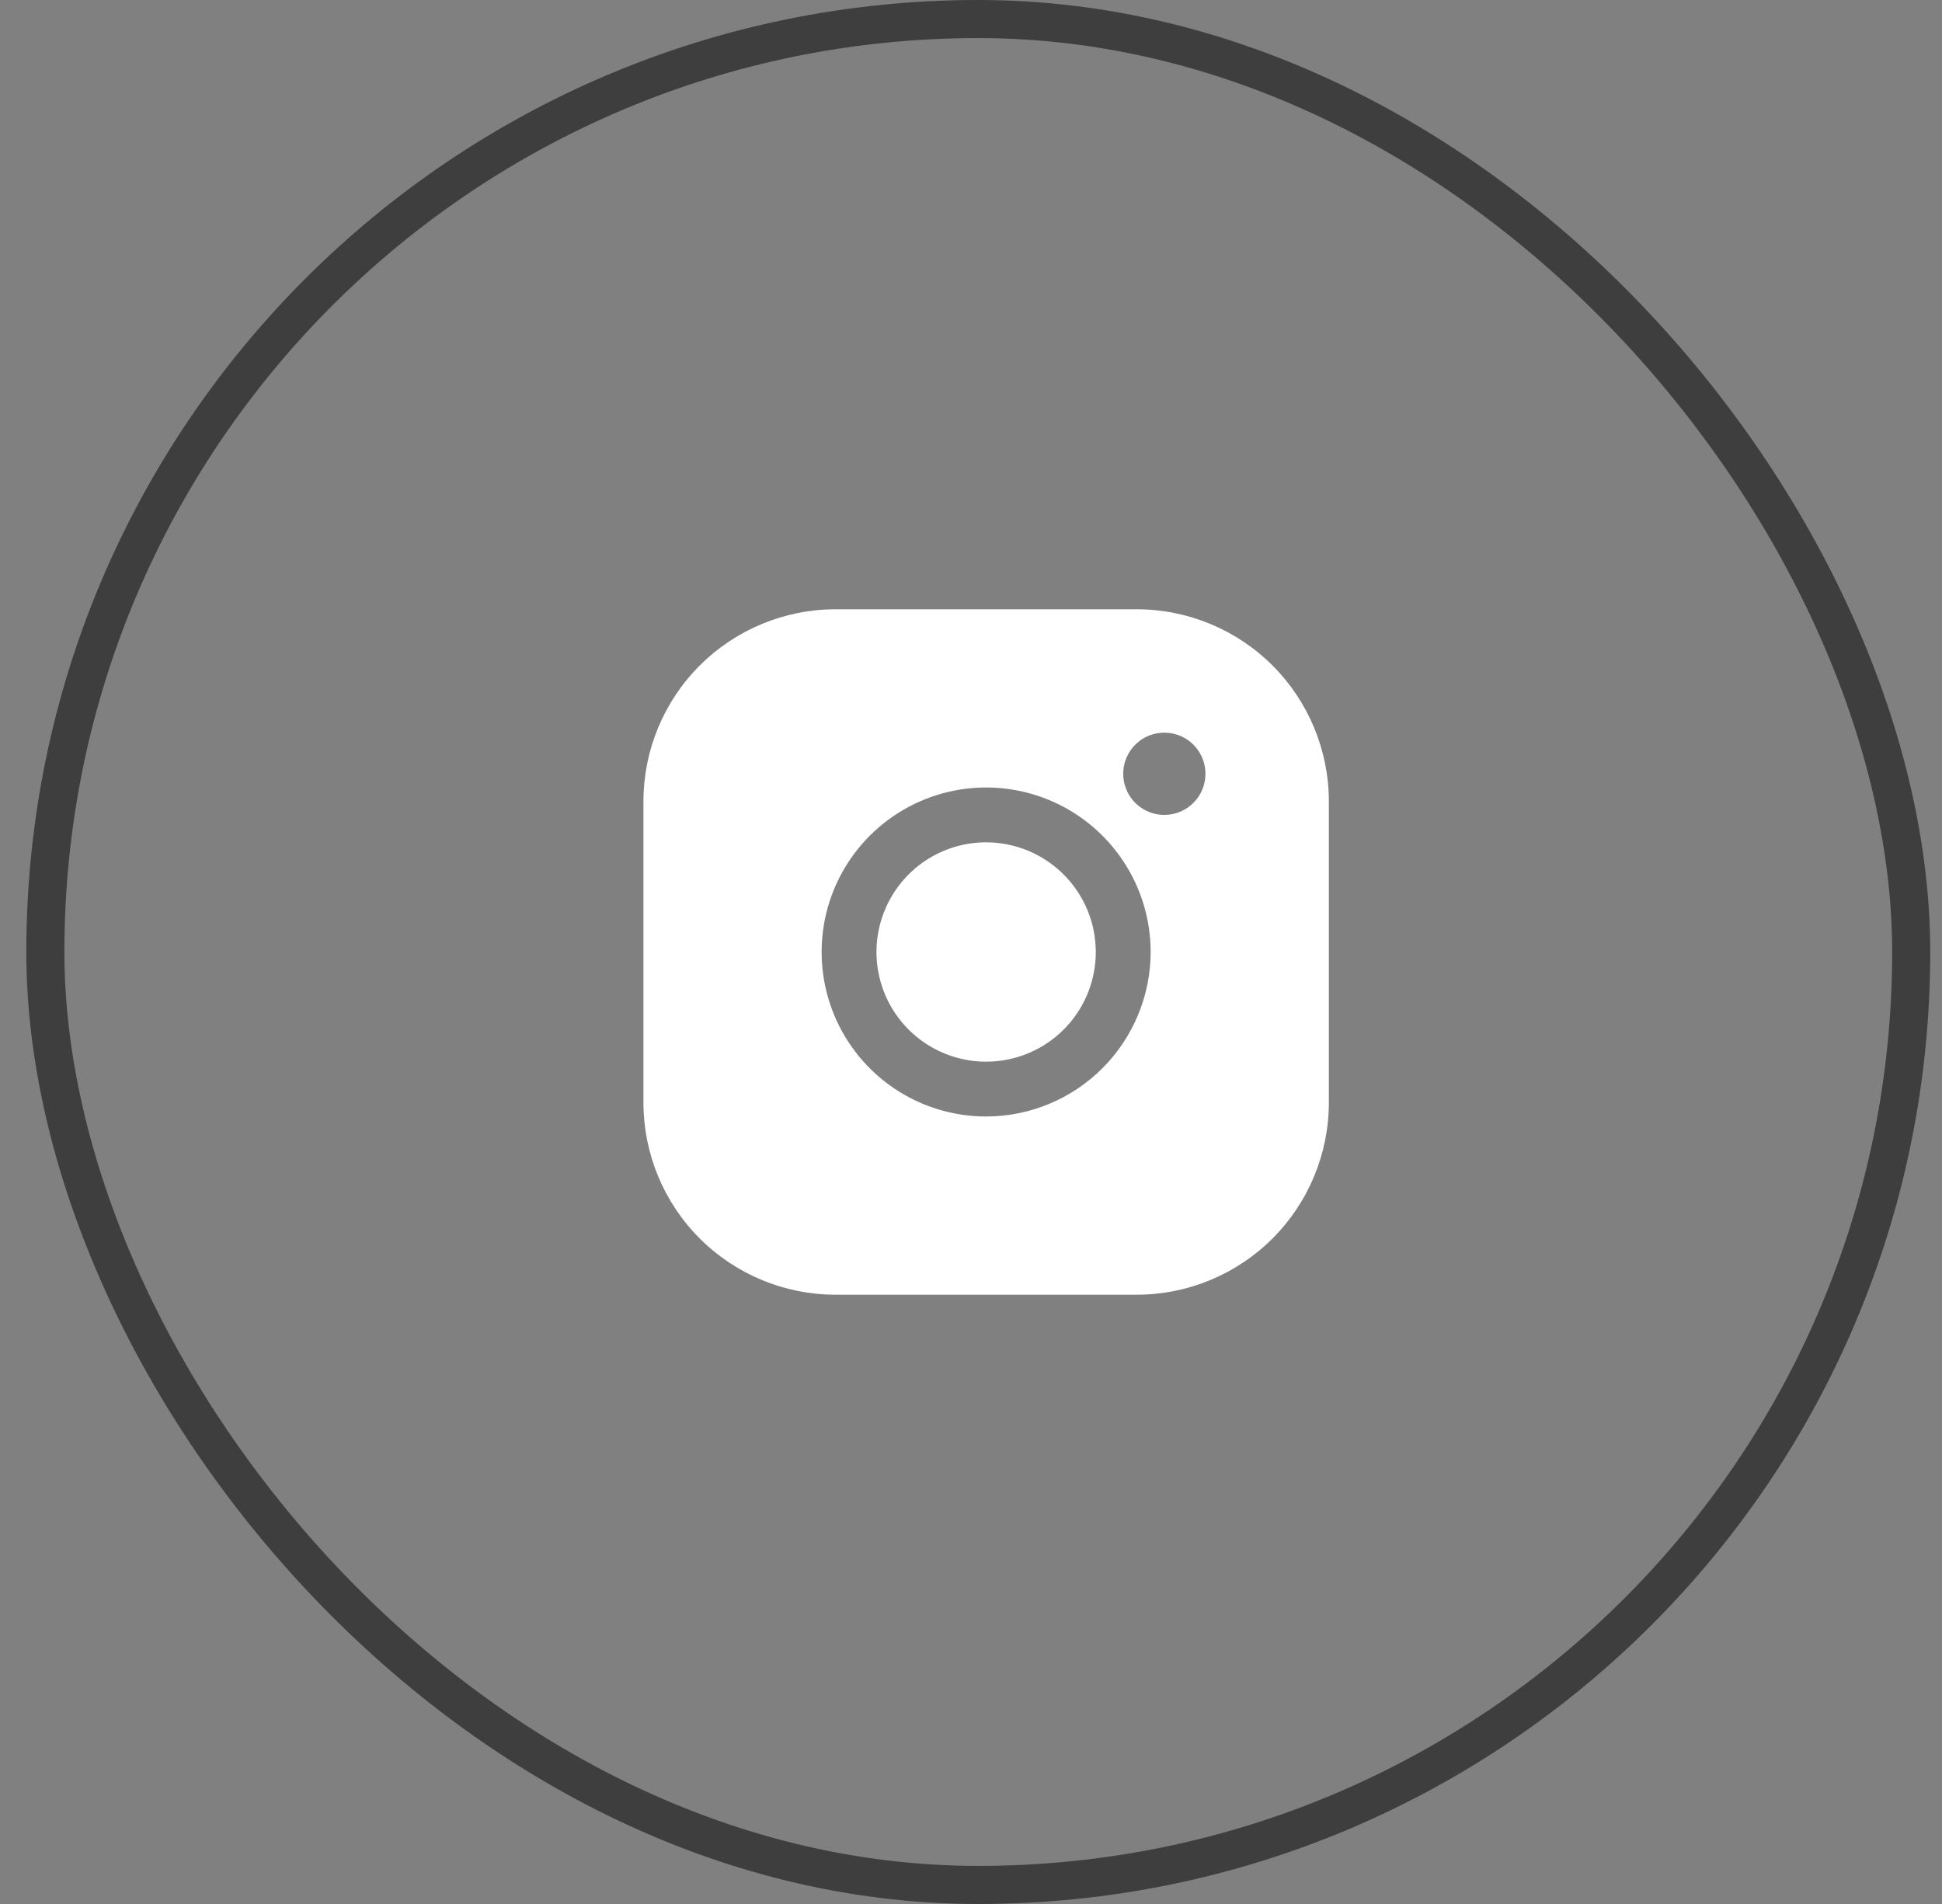
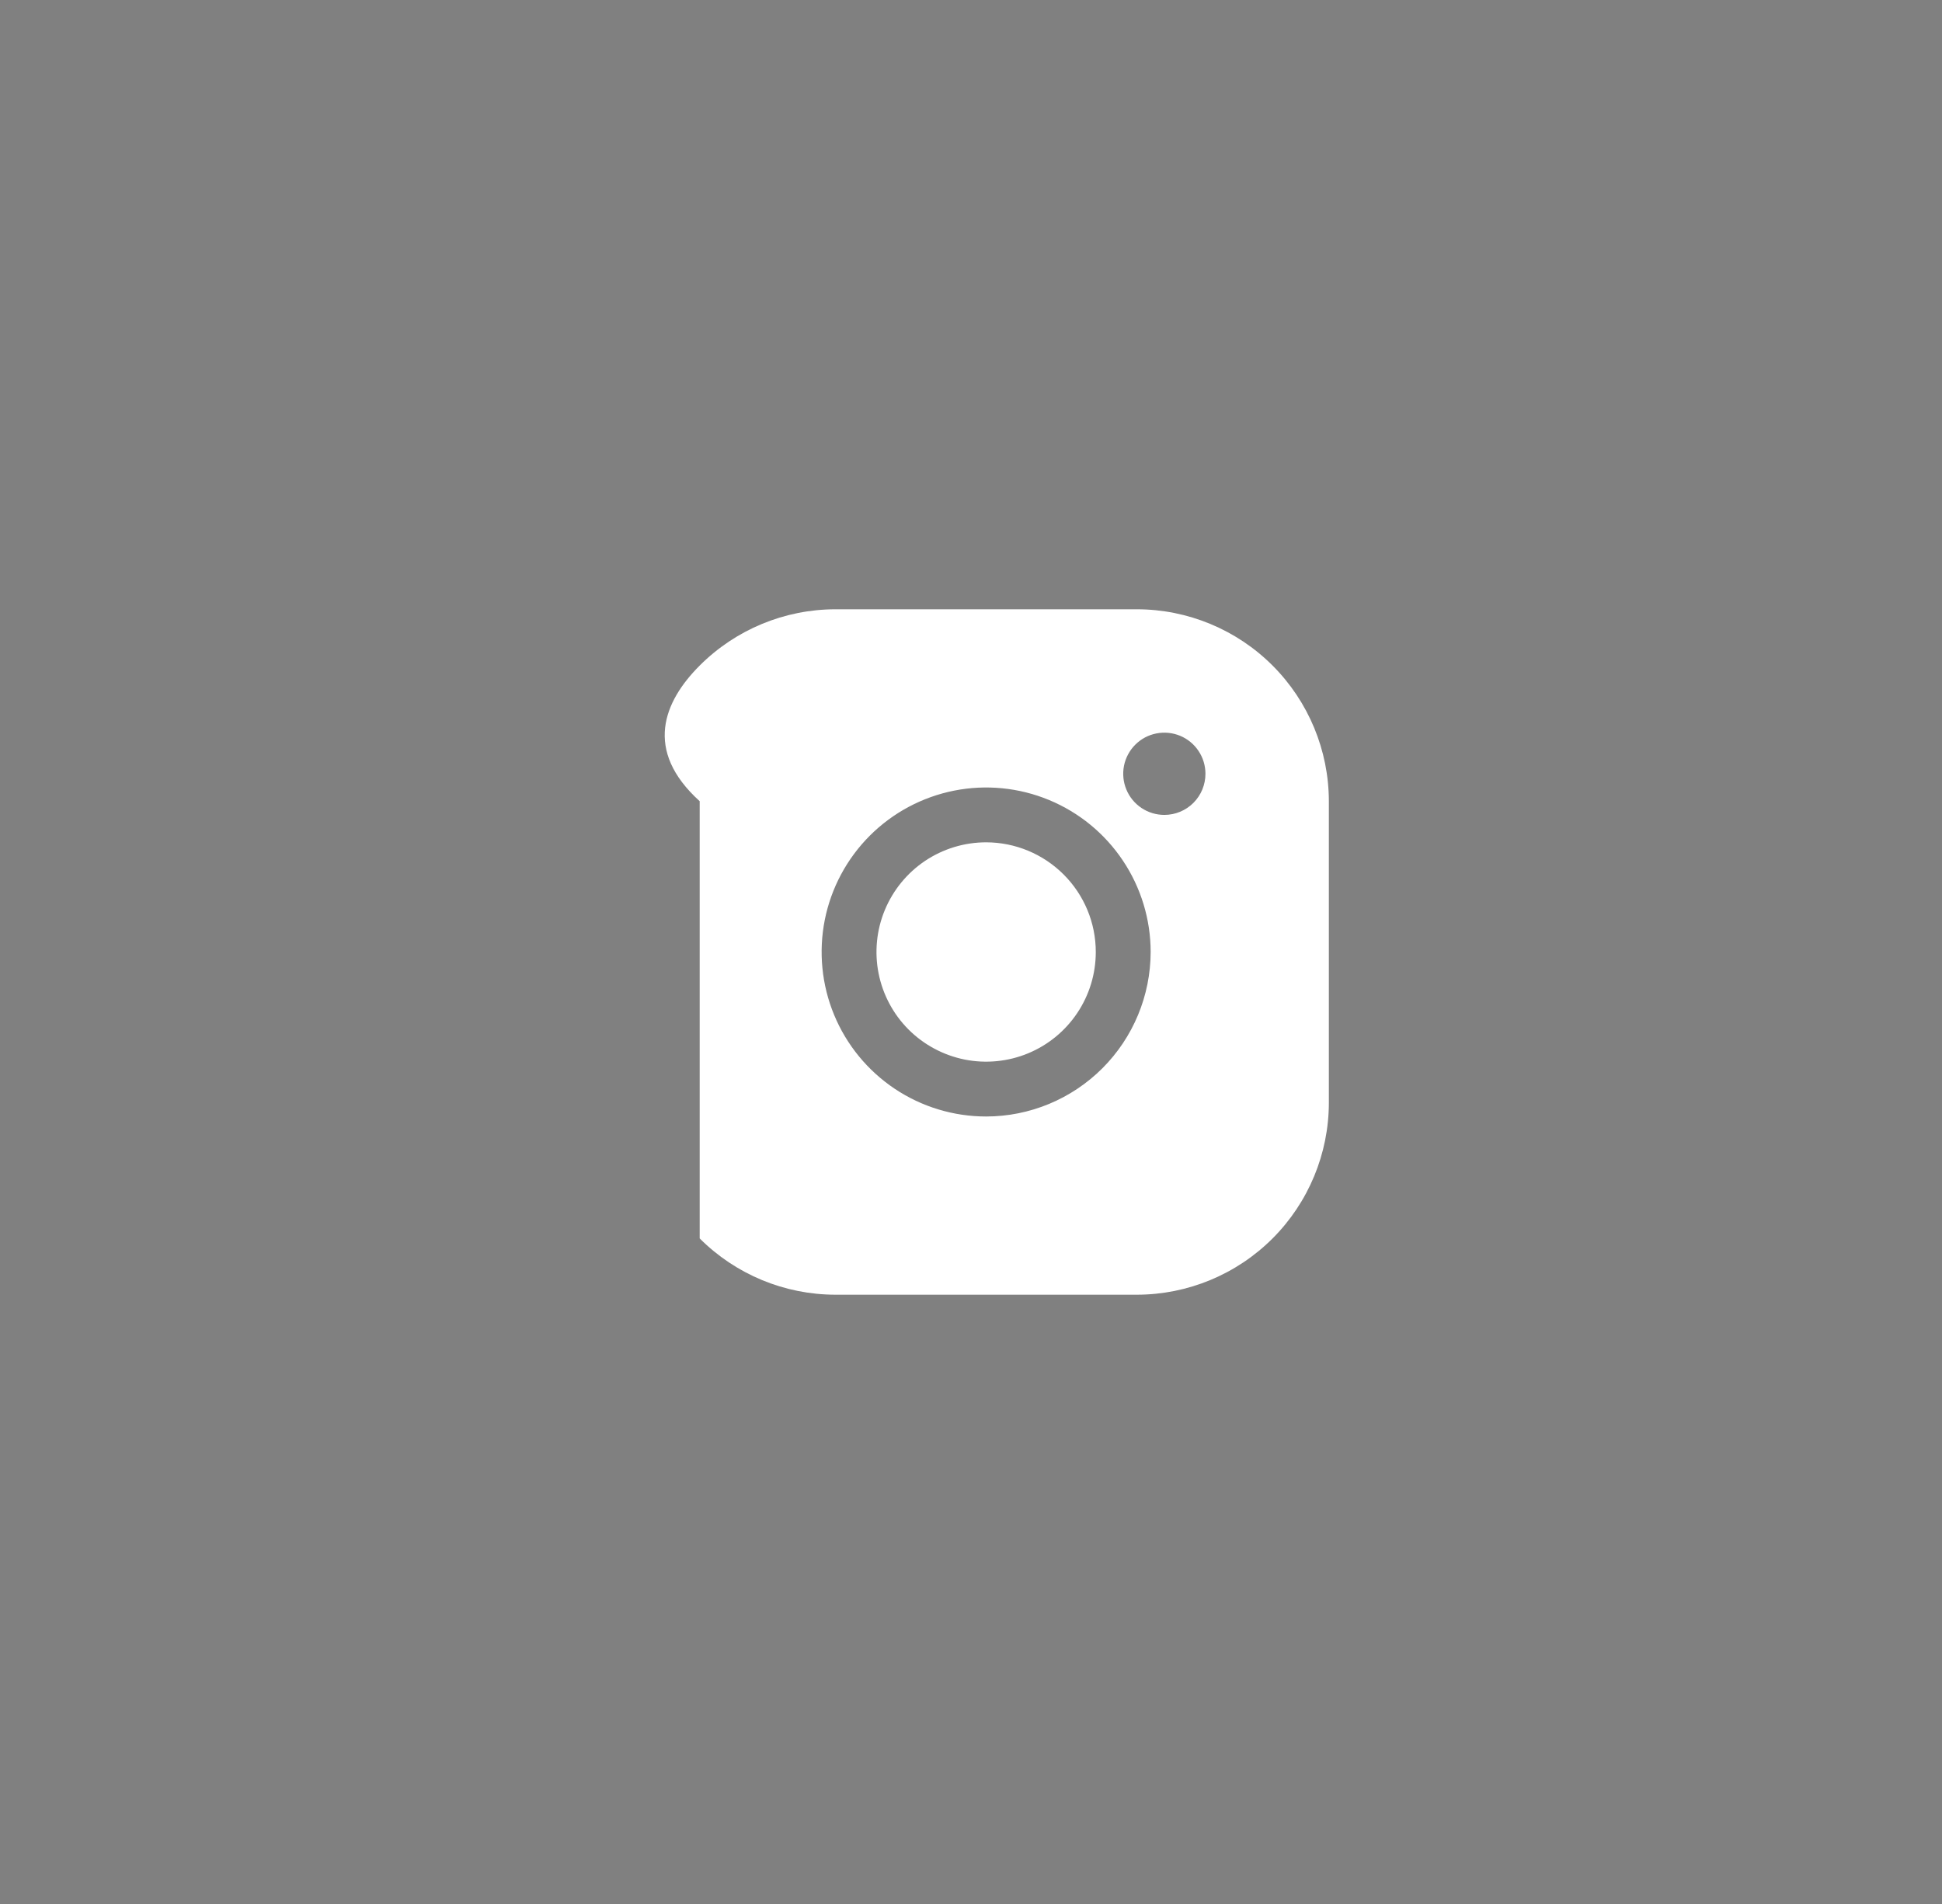
<svg xmlns="http://www.w3.org/2000/svg" width="51" height="50" viewBox="0 0 51 50" fill="none">
  <rect x="0" y="0" width="51" height="50" fill="#808080" stroke="none" />
-   <rect x="1.191" y="0.5" width="49" height="49" rx="24.5" stroke="#3E3E3E" />
-   <path d="M28.777 25C28.777 25.57 28.609 26.126 28.292 26.6C27.976 27.074 27.526 27.443 27 27.661C26.473 27.879 25.894 27.936 25.336 27.825C24.777 27.713 24.264 27.439 23.861 27.037C23.458 26.634 23.184 26.12 23.073 25.562C22.962 25.003 23.019 24.424 23.237 23.898C23.455 23.372 23.824 22.922 24.297 22.605C24.771 22.289 25.328 22.12 25.898 22.12C26.661 22.121 27.393 22.425 27.933 22.965C28.473 23.504 28.777 24.236 28.777 25ZM34.898 21.04V28.96C34.896 30.296 34.364 31.577 33.42 32.522C32.475 33.467 31.194 33.998 29.858 34H21.938C20.601 33.998 19.32 33.467 18.375 32.522C17.43 31.577 16.899 30.296 16.898 28.96V21.04C16.899 19.704 17.43 18.423 18.375 17.478C19.32 16.533 20.601 16.002 21.938 16H29.858C31.194 16.002 32.475 16.533 33.42 17.478C34.364 18.423 34.896 19.704 34.898 21.04ZM30.218 25C30.218 24.146 29.964 23.31 29.489 22.6C29.015 21.89 28.34 21.336 27.551 21.009C26.761 20.682 25.893 20.596 25.055 20.763C24.217 20.93 23.447 21.341 22.843 21.945C22.239 22.549 21.827 23.319 21.66 24.157C21.494 24.995 21.579 25.864 21.906 26.653C22.233 27.443 22.787 28.117 23.497 28.592C24.208 29.067 25.043 29.32 25.898 29.32C27.043 29.319 28.141 28.863 28.951 28.053C29.761 27.243 30.216 26.145 30.218 25ZM31.657 20.32C31.657 20.106 31.594 19.898 31.475 19.72C31.357 19.542 31.188 19.404 30.991 19.322C30.793 19.241 30.576 19.219 30.367 19.261C30.157 19.302 29.965 19.405 29.814 19.556C29.663 19.707 29.56 19.9 29.518 20.109C29.477 20.319 29.498 20.536 29.58 20.733C29.661 20.931 29.8 21.099 29.977 21.218C30.155 21.337 30.364 21.4 30.578 21.4C30.864 21.4 31.139 21.286 31.341 21.084C31.544 20.881 31.657 20.606 31.657 20.32Z" fill="white" />
+   <path d="M28.777 25C28.777 25.57 28.609 26.126 28.292 26.6C27.976 27.074 27.526 27.443 27 27.661C26.473 27.879 25.894 27.936 25.336 27.825C24.777 27.713 24.264 27.439 23.861 27.037C23.458 26.634 23.184 26.12 23.073 25.562C22.962 25.003 23.019 24.424 23.237 23.898C23.455 23.372 23.824 22.922 24.297 22.605C24.771 22.289 25.328 22.12 25.898 22.12C26.661 22.121 27.393 22.425 27.933 22.965C28.473 23.504 28.777 24.236 28.777 25ZM34.898 21.04V28.96C34.896 30.296 34.364 31.577 33.42 32.522C32.475 33.467 31.194 33.998 29.858 34H21.938C20.601 33.998 19.32 33.467 18.375 32.522V21.04C16.899 19.704 17.43 18.423 18.375 17.478C19.32 16.533 20.601 16.002 21.938 16H29.858C31.194 16.002 32.475 16.533 33.42 17.478C34.364 18.423 34.896 19.704 34.898 21.04ZM30.218 25C30.218 24.146 29.964 23.31 29.489 22.6C29.015 21.89 28.34 21.336 27.551 21.009C26.761 20.682 25.893 20.596 25.055 20.763C24.217 20.93 23.447 21.341 22.843 21.945C22.239 22.549 21.827 23.319 21.66 24.157C21.494 24.995 21.579 25.864 21.906 26.653C22.233 27.443 22.787 28.117 23.497 28.592C24.208 29.067 25.043 29.32 25.898 29.32C27.043 29.319 28.141 28.863 28.951 28.053C29.761 27.243 30.216 26.145 30.218 25ZM31.657 20.32C31.657 20.106 31.594 19.898 31.475 19.72C31.357 19.542 31.188 19.404 30.991 19.322C30.793 19.241 30.576 19.219 30.367 19.261C30.157 19.302 29.965 19.405 29.814 19.556C29.663 19.707 29.56 19.9 29.518 20.109C29.477 20.319 29.498 20.536 29.58 20.733C29.661 20.931 29.8 21.099 29.977 21.218C30.155 21.337 30.364 21.4 30.578 21.4C30.864 21.4 31.139 21.286 31.341 21.084C31.544 20.881 31.657 20.606 31.657 20.32Z" fill="white" />
</svg>